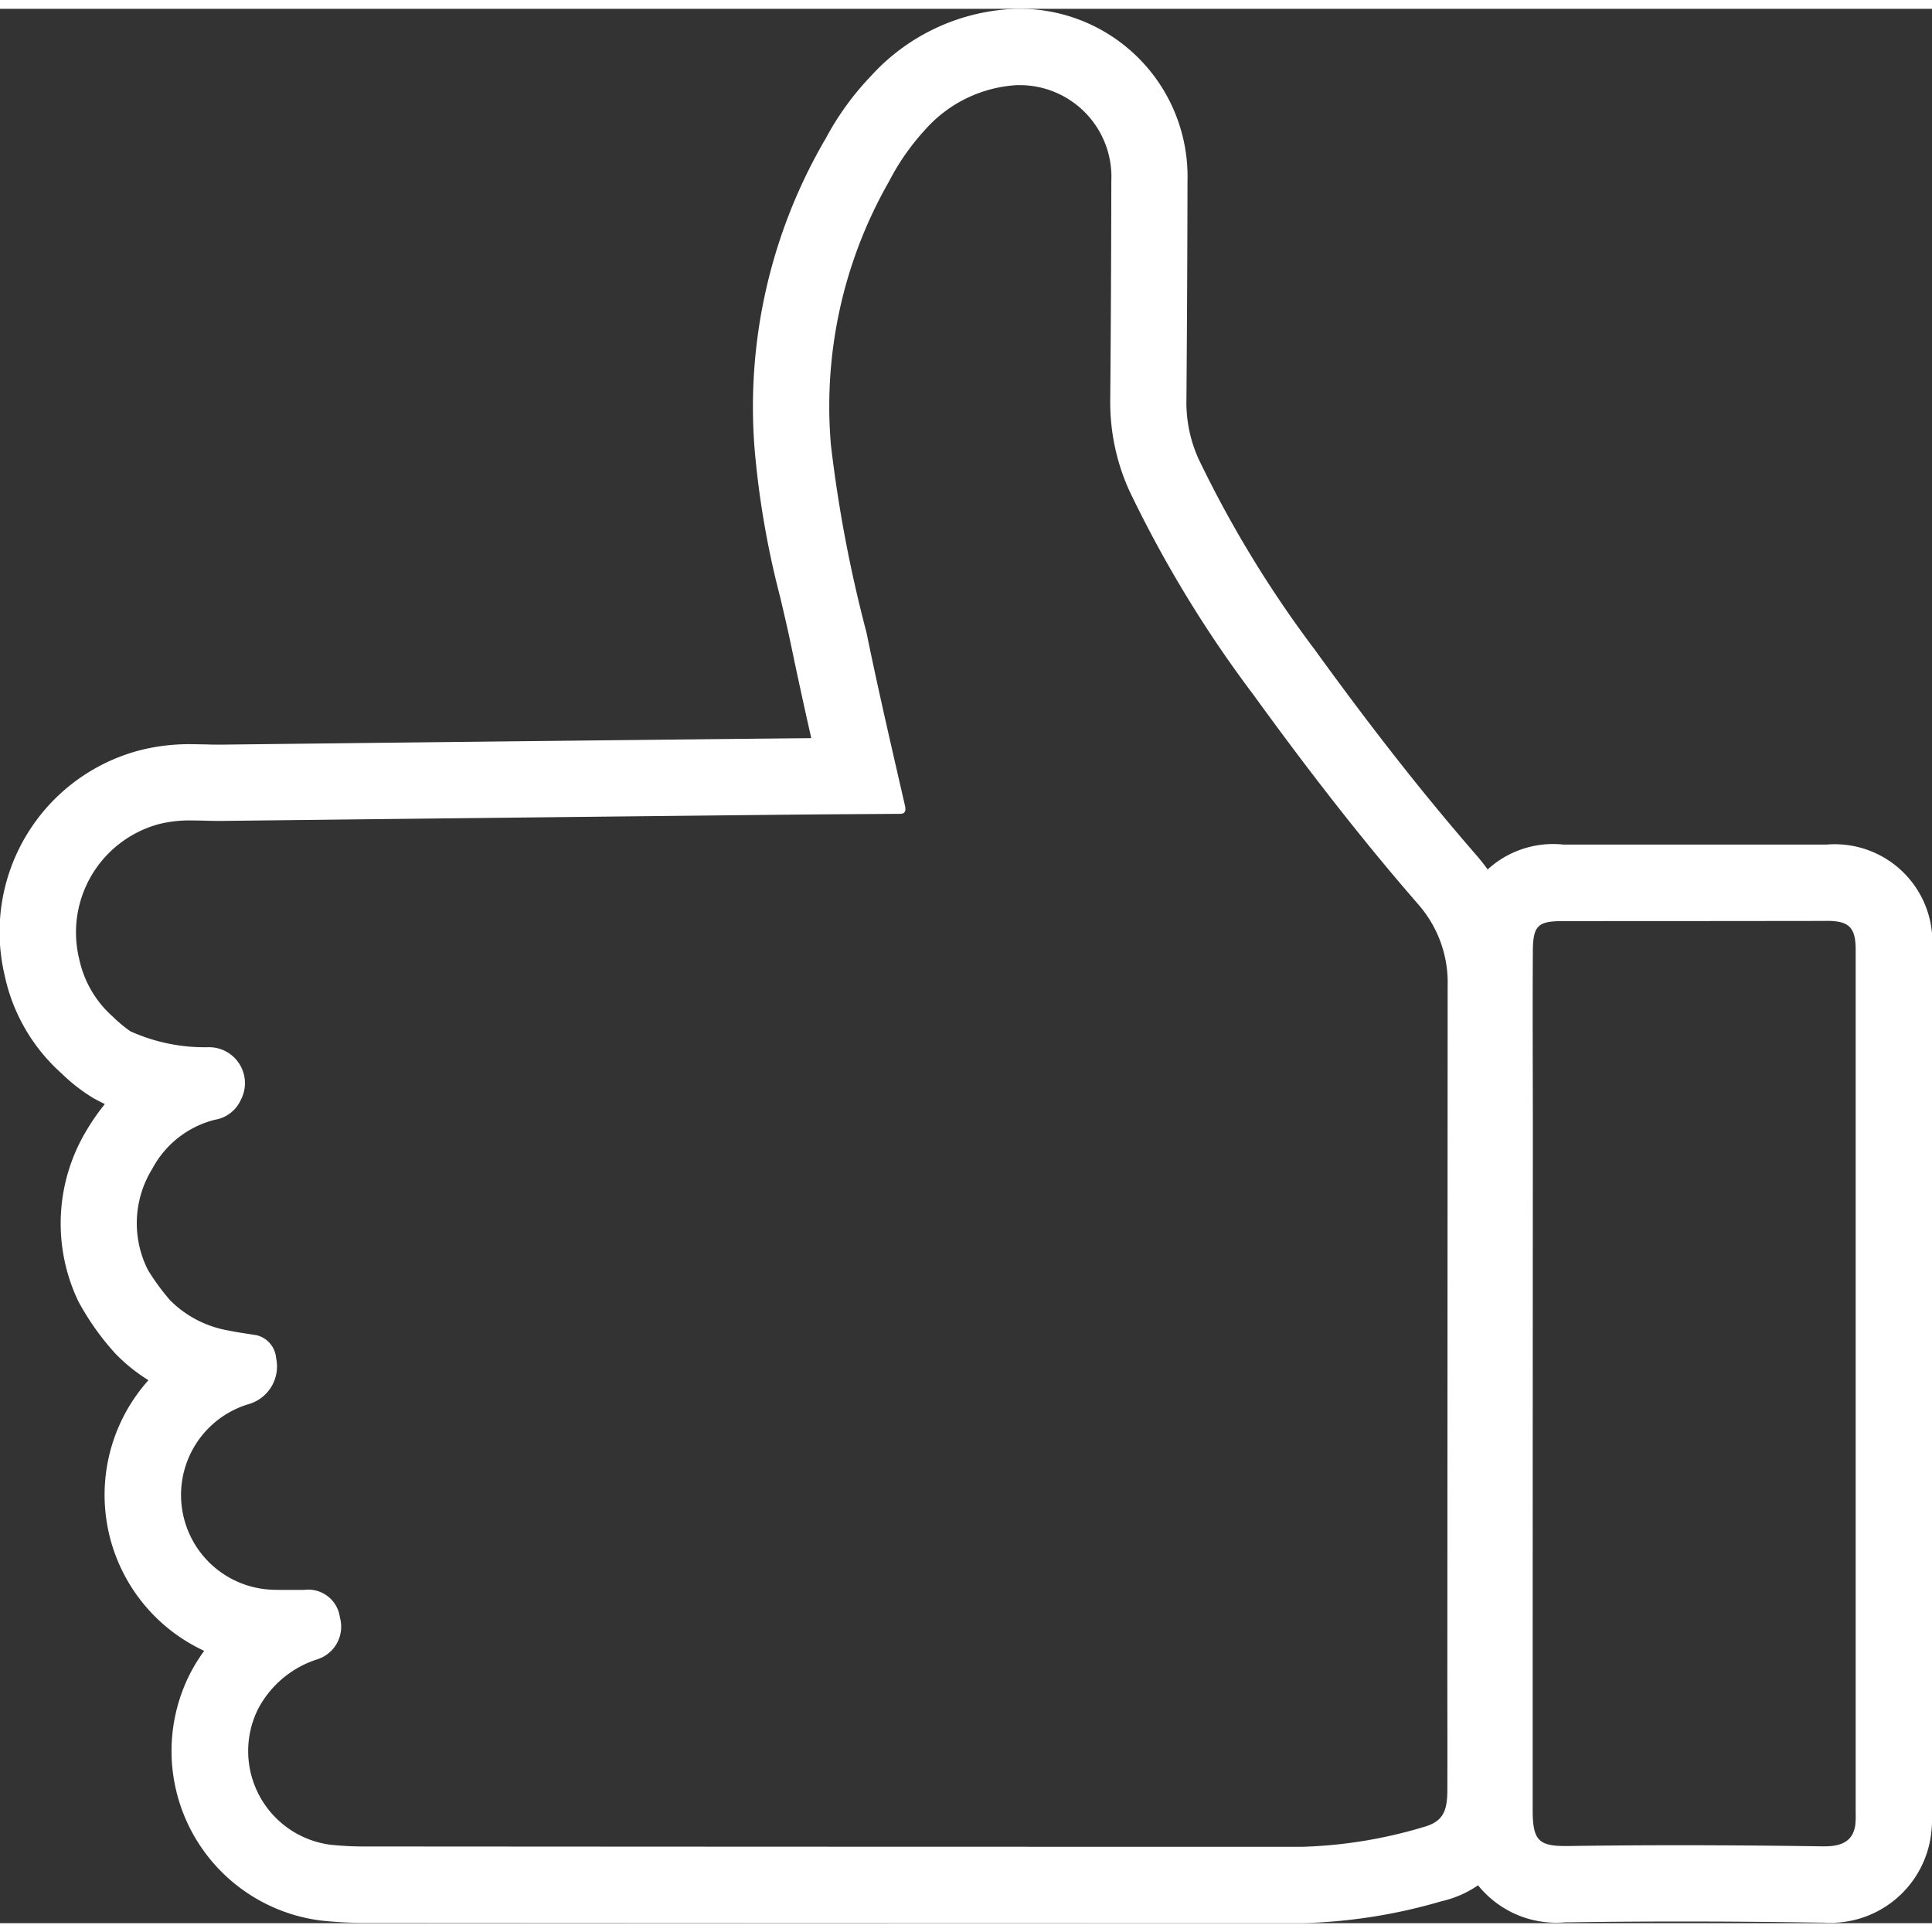
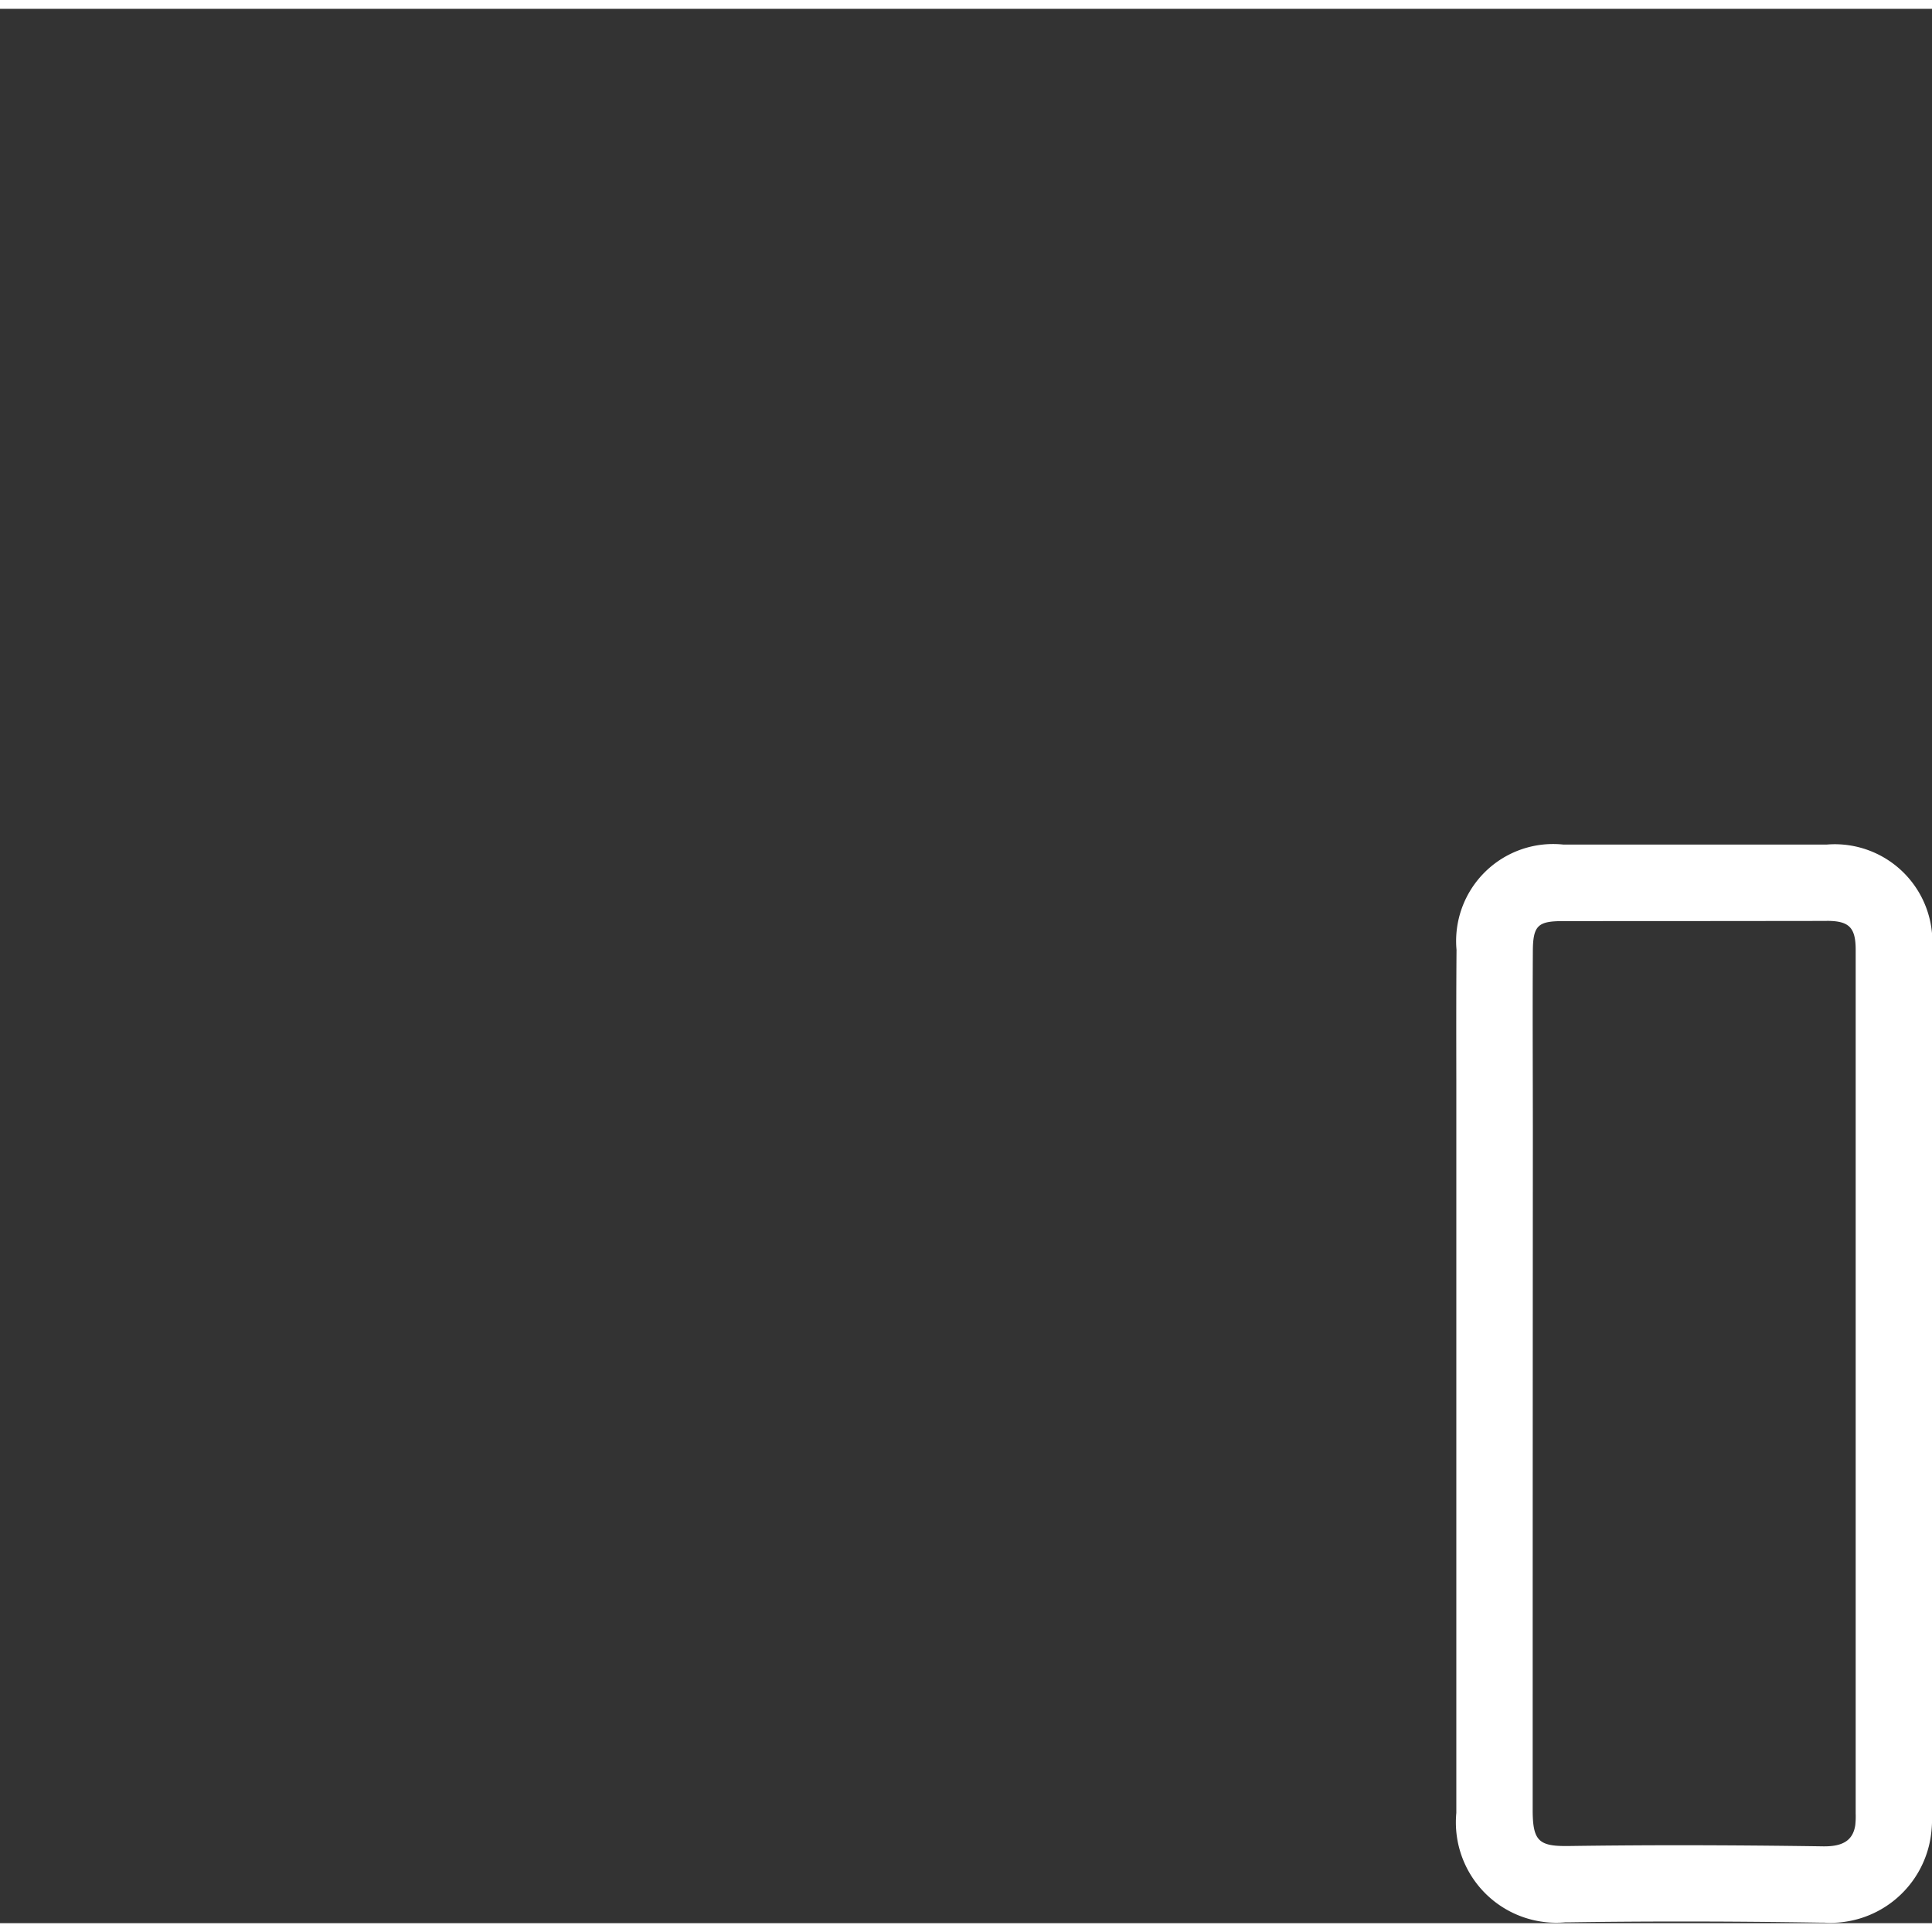
<svg xmlns="http://www.w3.org/2000/svg" width="30" height="30" viewBox="0 0 65.46 64.862">
  <rect x="0" y="0" width="65.46" height="64.862" fill="#333333" stroke="none" />
  <g id="Group_76" data-name="Group 76" transform="translate(0)">
-     <path id="Path_13" data-name="Path 13" d="M34.484,2.586l.106,0a3.105,3.105,0,0,1,3.064,3.238q-.006,3.688-.036,7.375a7.243,7.243,0,0,0,.644,3.124,40.545,40.545,0,0,0,4.2,6.909c1.775,2.449,3.62,4.846,5.608,7.13a4.009,4.009,0,0,1,.979,2.742l-.01,23.336c0,1.317.005,2.633,0,3.95-.005.753-.2,1.055-.855,1.229a15.825,15.825,0,0,1-4.052.655q-15.861,0-31.721-.011a10.935,10.935,0,0,1-1.209-.058,3.2,3.2,0,0,1-2.464-4.588,3.45,3.45,0,0,1,2.01-1.694,1.159,1.159,0,0,0,.769-1.418A1.082,1.082,0,0,0,10.3,53.57l-.242,0H9.671c-.182,0-.364,0-.546-.011a3.213,3.213,0,0,1-.67-6.292,1.33,1.33,0,0,0,.9-1.553.87.87,0,0,0-.658-.773c-.318-.051-.638-.094-.953-.159A3.673,3.673,0,0,1,5.77,43.763a7.479,7.479,0,0,1-.756-1.03A3.507,3.507,0,0,1,5.161,39.3a3.317,3.317,0,0,1,2.123-1.66,1.162,1.162,0,0,0,.867-.657,1.218,1.218,0,0,0-1.111-1.8,6.106,6.106,0,0,1-2.622-.54,4.529,4.529,0,0,1-.6-.5A3.6,3.6,0,0,1,2.685,32.2a3.8,3.8,0,0,1,2.7-4.577A4.263,4.263,0,0,1,6.51,27.5c.3,0,.609.015.913.015h.1q9.575-.11,19.15-.211c1.226-.013,2.451-.018,3.677-.028h.109c.146,0,.265-.024.2-.291-.446-1.948-.9-3.894-1.3-5.85a45.788,45.788,0,0,1-1.206-6.358,15.352,15.352,0,0,1,1.977-8.942,7.926,7.926,0,0,1,1.195-1.716,4.5,4.5,0,0,1,3.161-1.535m0-2.586a6.945,6.945,0,0,0-4.977,2.28,9.552,9.552,0,0,0-1.53,2.112l-.082.14A18,18,0,0,0,25.57,14.943a30.032,30.032,0,0,0,.869,5.009c.138.591.269,1.149.385,1.71.211,1.018.436,2.039.663,3.049l-.845.008q-9.576.1-19.152.212H7.422c-.131,0-.262,0-.393-.007-.173,0-.346-.008-.519-.008a6.76,6.76,0,0,0-1.794.212,6.364,6.364,0,0,0-4.558,7.62,6.152,6.152,0,0,0,1.929,3.323,5.9,5.9,0,0,0,1.079.838q.193.107.386.2a7.388,7.388,0,0,0-.6.859A6.113,6.113,0,0,0,2.658,43.8,8.949,8.949,0,0,0,3.9,45.553a5.755,5.755,0,0,0,1.13.912,5.824,5.824,0,0,0,1.888,9.17,5.859,5.859,0,0,0-.5.816,5.789,5.789,0,0,0,4.482,8.325,13.249,13.249,0,0,0,1.5.074q15.861.01,31.723.011a18.326,18.326,0,0,0,4.714-.741,3.566,3.566,0,0,0,2.78-3.712c.006-.933.005-1.876,0-2.788q0-.59,0-1.179l.01-23.336a6.559,6.559,0,0,0-1.615-4.441c-1.738-2-3.475-4.2-5.464-6.949a38.2,38.2,0,0,1-3.938-6.464,4.635,4.635,0,0,1-.411-2.03c.02-2.539.032-5.026.036-7.392A5.685,5.685,0,0,0,34.665,0l-.181,0" fill="#fff" />
    <path id="Path_14" data-name="Path 14" d="M165.168,90.172c.754,0,.977.223.977.982v14.629h0q0,7.315,0,14.63a2.693,2.693,0,0,1-.014.4c-.075.489-.389.716-1.041.716h-.044q-2.414-.036-4.827-.038-1.909,0-3.818.027h-.1c-.9,0-1.089-.212-1.1-1.162,0-.067,0-.134,0-.2q0-11.324.006-22.649c0-2.109-.013-4.218,0-6.327.007-.863.187-1,1.029-1q4.464,0,8.929-.006Zm0-2.586h-1.22q-3.856,0-7.713,0a3.287,3.287,0,0,0-3.614,3.569c-.012,1.465-.009,2.947-.007,4.381q0,.983,0,1.967l0,15.929,0,6.72v.045c0,.067,0,.133,0,.2a3.4,3.4,0,0,0,3.69,3.706h.135c1.217-.018,2.489-.027,3.779-.027,1.536,0,3.1.012,4.788.038h.083a3.434,3.434,0,0,0,3.6-2.913,4.435,4.435,0,0,0,.044-.737v-12.1h0l0-2.586V91.154a3.308,3.308,0,0,0-3.563-3.568" transform="translate(-103.271 -59.27)" fill="#fff" />
  </g>
</svg>